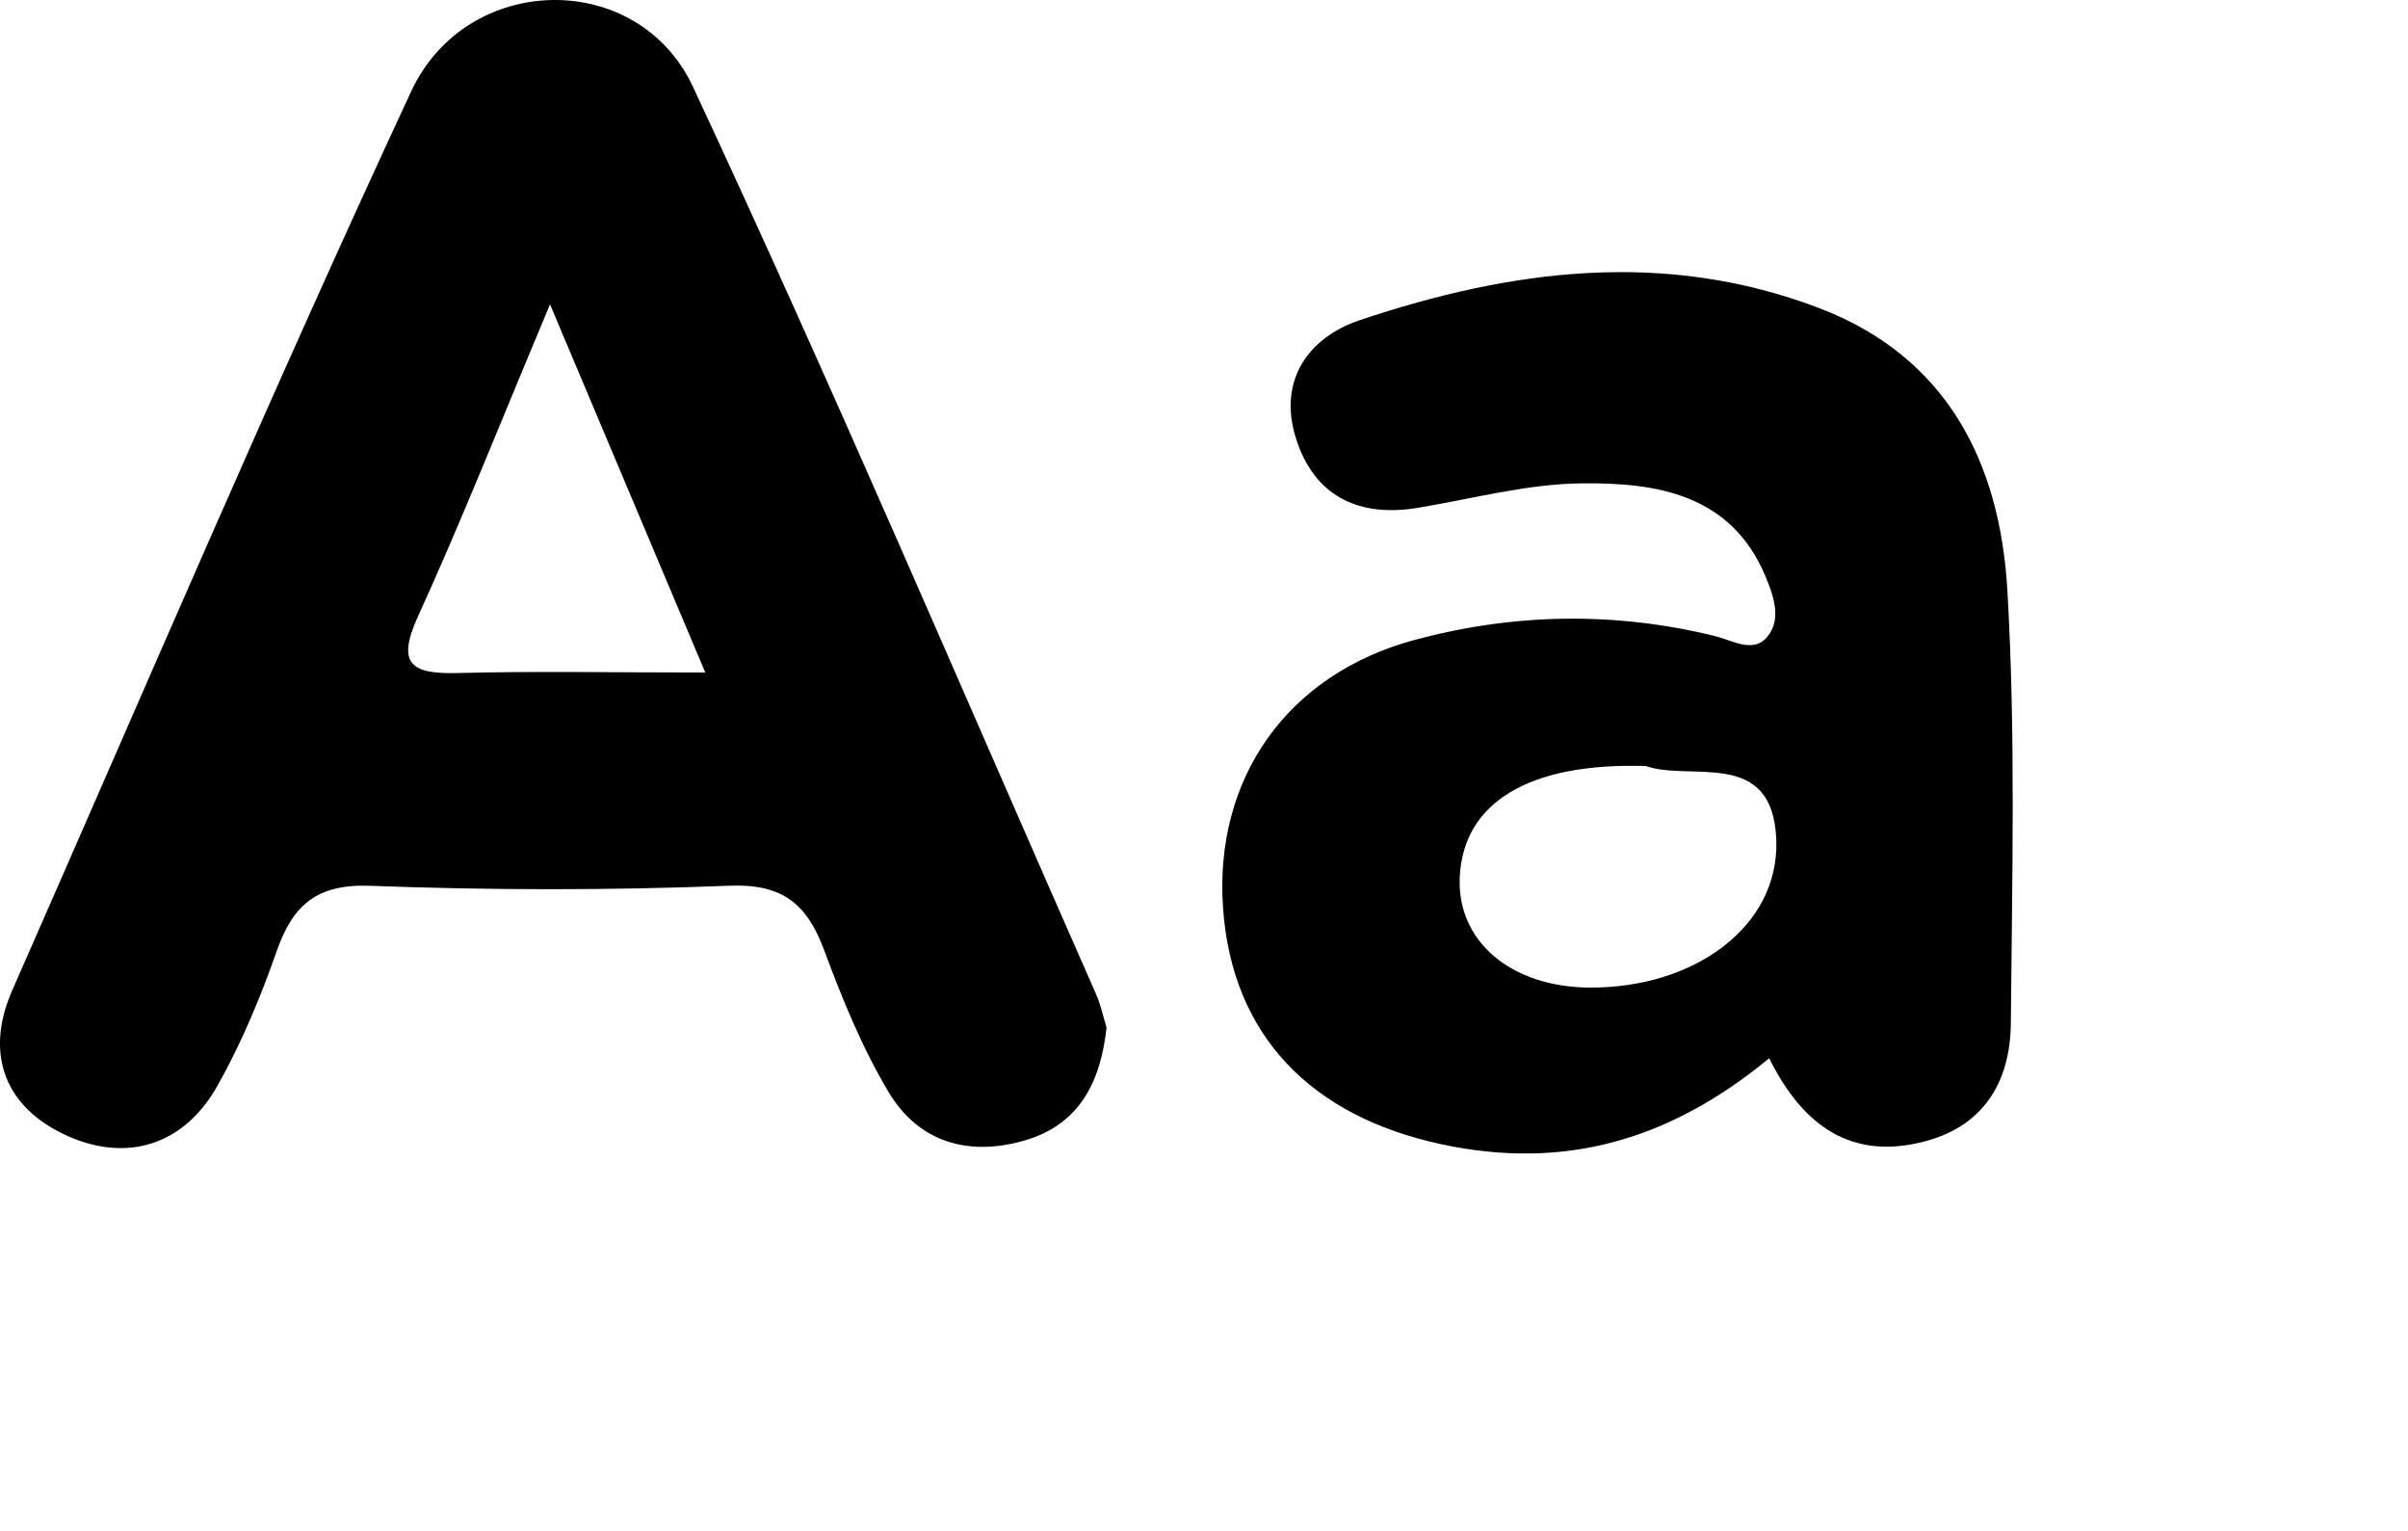
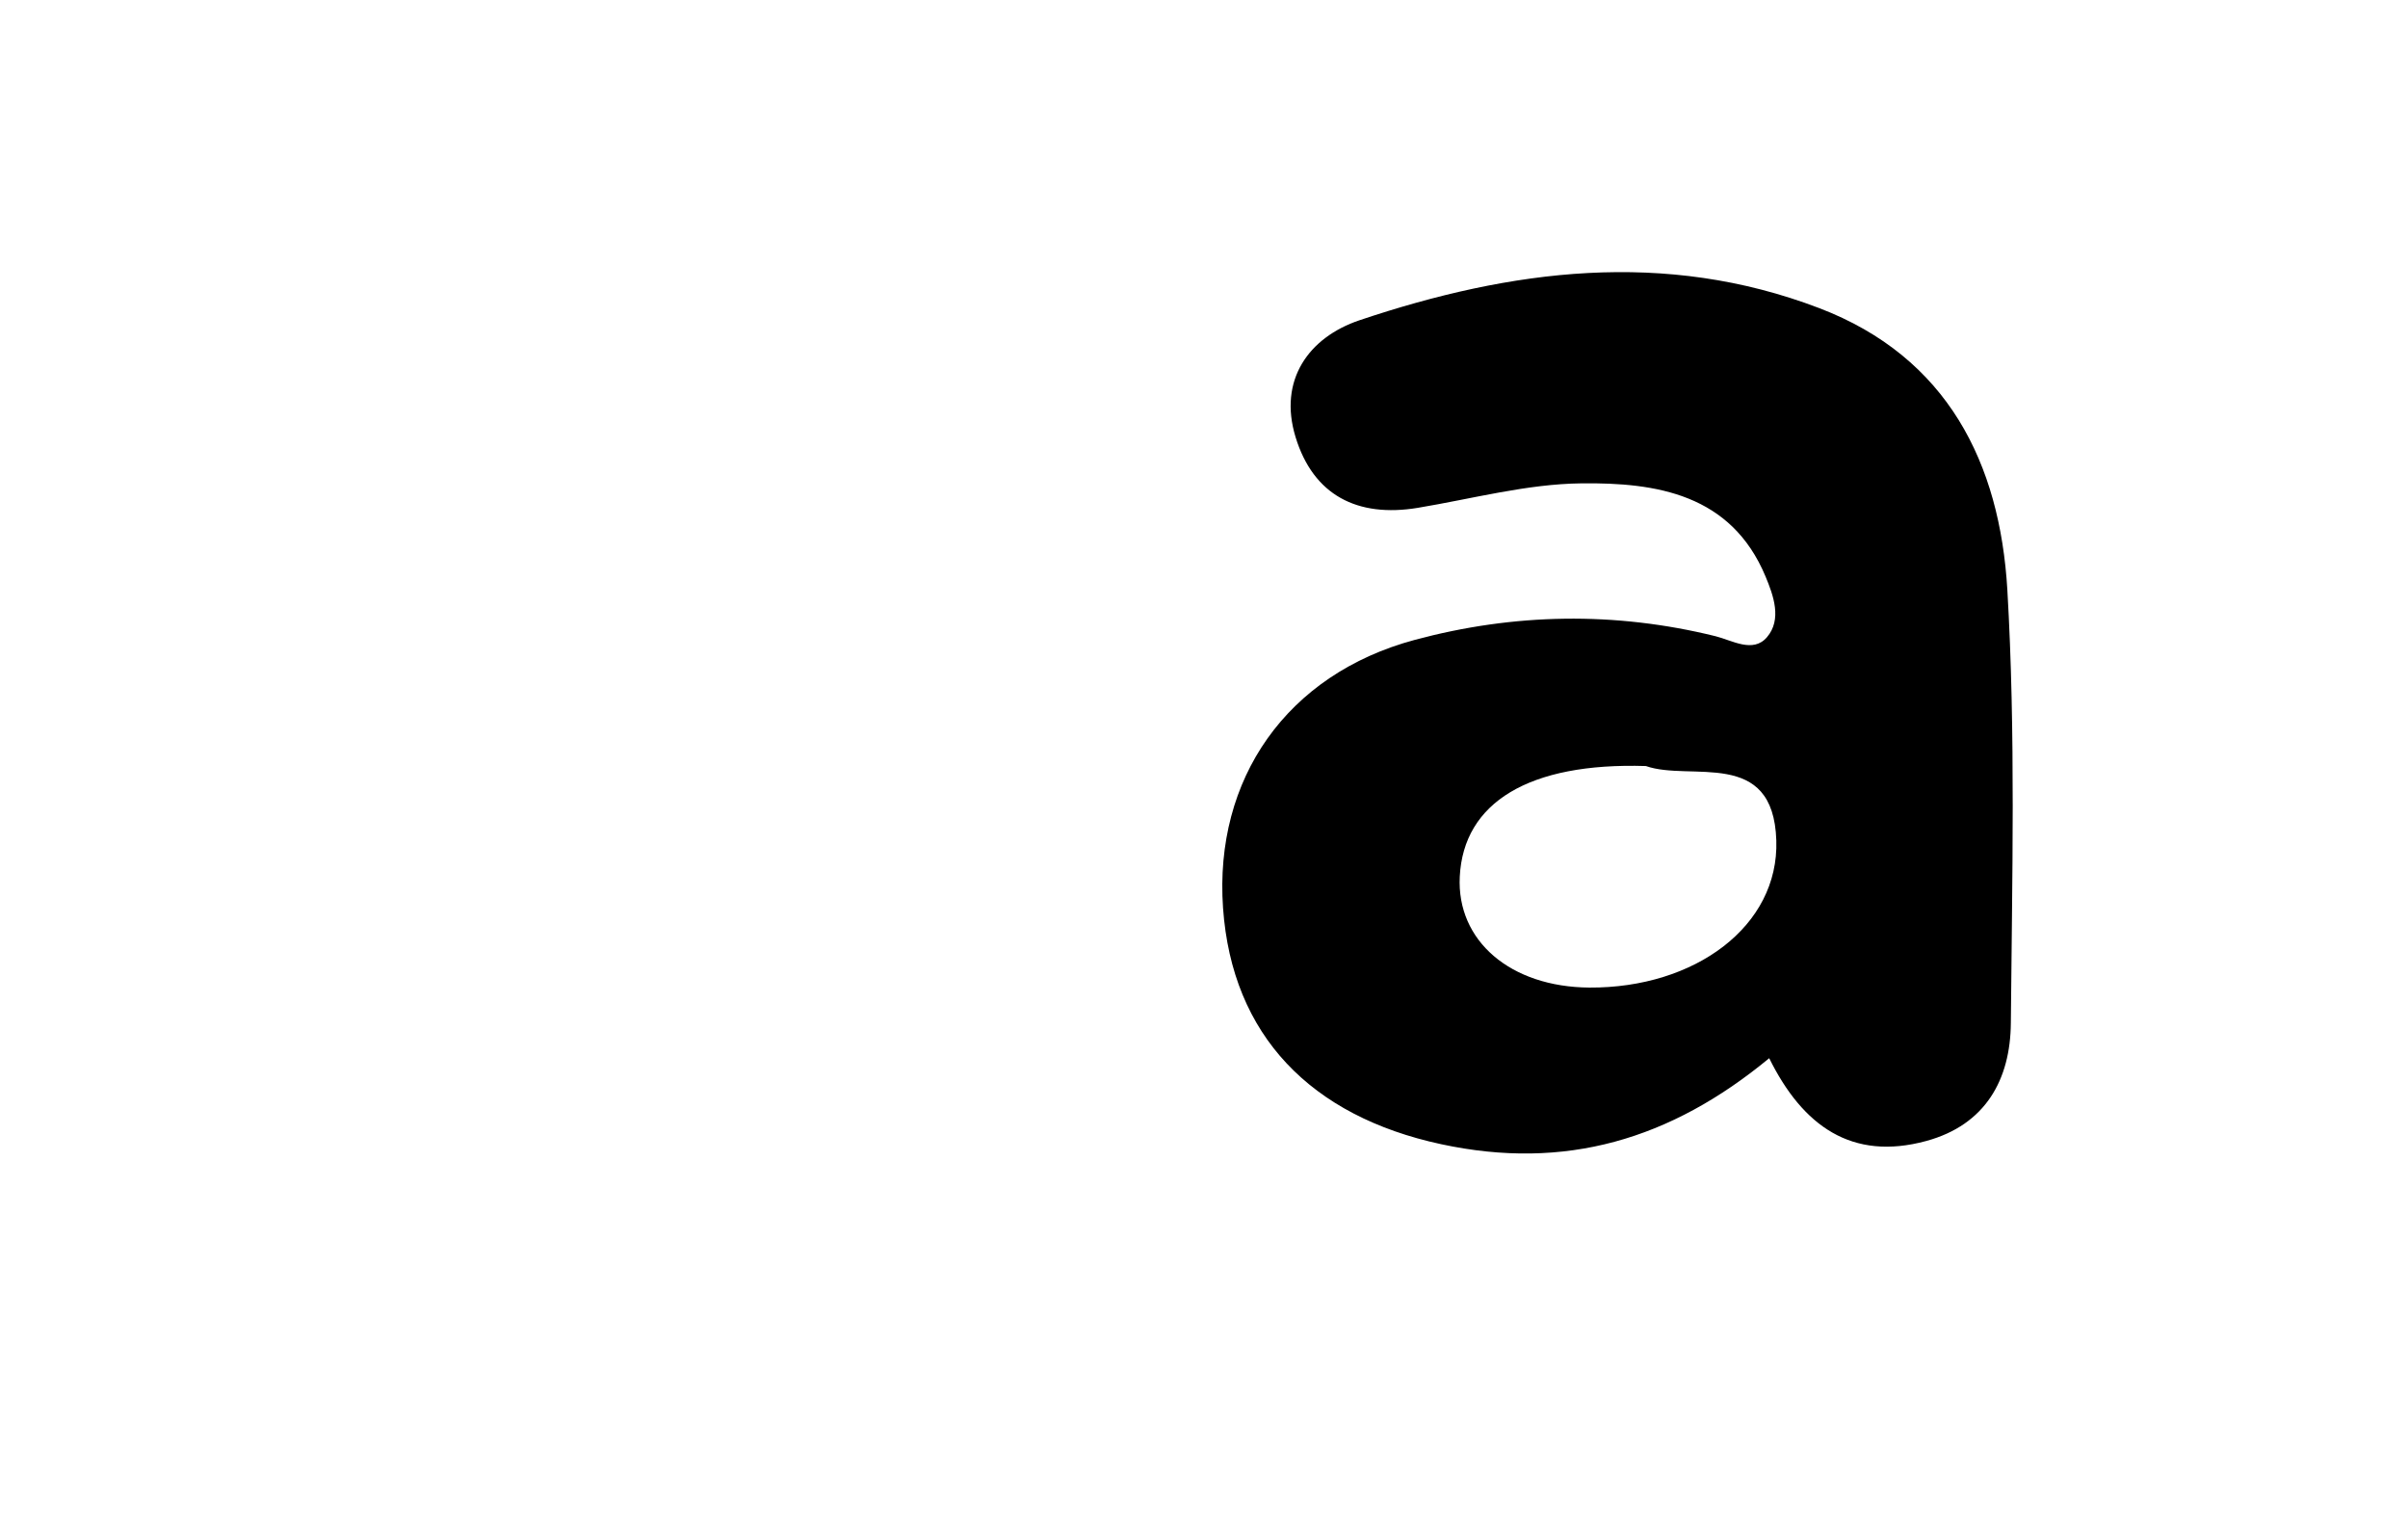
<svg xmlns="http://www.w3.org/2000/svg" viewBox="0 0 274.54 174.51">
  <defs>
    <style>.f{fill:none;}</style>
  </defs>
  <g id="a" />
  <g id="b">
    <g id="c">
      <g id="d">
        <g id="e">
          <g>
            <path class="f" d="M176.83,174.5c.41-9.75-2.84-14.62-9.73-14.63H80.4c-6.89,0-10.13,4.88-9.73,14.63h-7.58c1.74-10.02,.26-20.19,.82-30.26,.17-3.02-1.34-7.42,2.95-7.72,4.1-.29,3.8,3.61,3.46,6.98-.72,7.1,1.89,7.81,6.13,7.78,31.28-.21,62.55-.25,93.83,.03,4.91,.04,7.79-.91,6.86-8.86-.4-3.48,.15-6.11,3.49-5.95,3.7,.17,2.85,3.76,2.99,6.69,.47,10.43-.92,20.95,.79,31.32h-7.58Z" />
            <path class="f" d="M274.53,14.84c-9.75-.4-14.62,2.77-14.63,9.49V108.89c0,6.72,4.88,9.88,14.63,9.49v7.4c-10.02-1.7-20.19-.25-30.26-.8-3.02-.16-7.42,1.31-7.72-2.88-.29-4,3.61-3.71,6.98-3.38,7.1,.7,7.81-1.84,7.78-5.98-.22-32.05-.26-59.48,.03-91.51,.04-4.79-.91-7.59-8.86-6.69-3.48,.39-6.11-.15-5.95-3.41,.17-3.61,3.76-2.78,6.69-2.91,10.43-.46,20.95,.9,31.32-.77v7.4h-.01Z" />
-             <path d="M126.16,117.1c-.67,6.25-3.11,11.05-9.28,12.87-6.39,1.88-12.13,.26-15.57-5.5-3.02-5.06-5.29-10.63-7.35-16.18-1.95-5.24-4.72-7.58-10.78-7.34-13.64,.54-27.33,.52-40.98,.01-6.09-.23-8.82,2.19-10.67,7.49-1.84,5.26-4.02,10.48-6.75,15.32-3.84,6.81-10.35,8.74-17.15,5.67-6.9-3.12-9.5-9.13-6.23-16.58C16.45,78.67,31.12,44.3,46.87,10.43c6.35-13.65,25.86-13.98,32.14-.53,15.95,34.16,30.72,68.87,45.94,103.38,.56,1.26,.84,2.65,1.2,3.82h0Zm-45.75-40.45c-6-14.22-11.45-27.15-17.7-41.96-5.59,13.3-10.03,24.55-15.04,35.53-2.54,5.55-.72,6.62,4.52,6.49,8.73-.23,17.47-.06,28.23-.06h0Z" />
            <path d="M201.71,120.61c-11.25,9.29-23.29,12.84-37.41,9.8-14.82-3.19-23.84-12.38-24.86-26.93-1.03-14.69,7.25-26.62,21.86-30.55,11.31-3.04,22.8-3.25,34.28-.42,1.9,.47,4.28,1.97,5.87,.12,1.74-2.03,.74-4.77-.16-6.93-3.93-9.4-12.46-10.71-20.99-10.61-6.23,.07-12.44,1.76-18.65,2.79-6.89,1.14-11.91-1.43-13.94-8.06-1.99-6.5,1.5-11.37,7.29-13.32,17.24-5.79,34.8-8.11,52.42-1.38,14.64,5.59,20.59,17.7,21.44,32.09,.96,16.42,.54,32.92,.4,49.39-.05,6.45-2.89,11.6-9.63,13.44-8.5,2.32-14.1-1.71-17.92-9.43h0Zm-14.06-33.3c-13.34-.42-20.8,4.16-21.22,12.61-.37,7.32,5.79,12.58,14.78,12.64,12.02,.07,21.62-6.99,21.31-16.76-.33-10.64-9.76-6.69-14.87-8.49Z" />
          </g>
        </g>
      </g>
    </g>
  </g>
</svg>